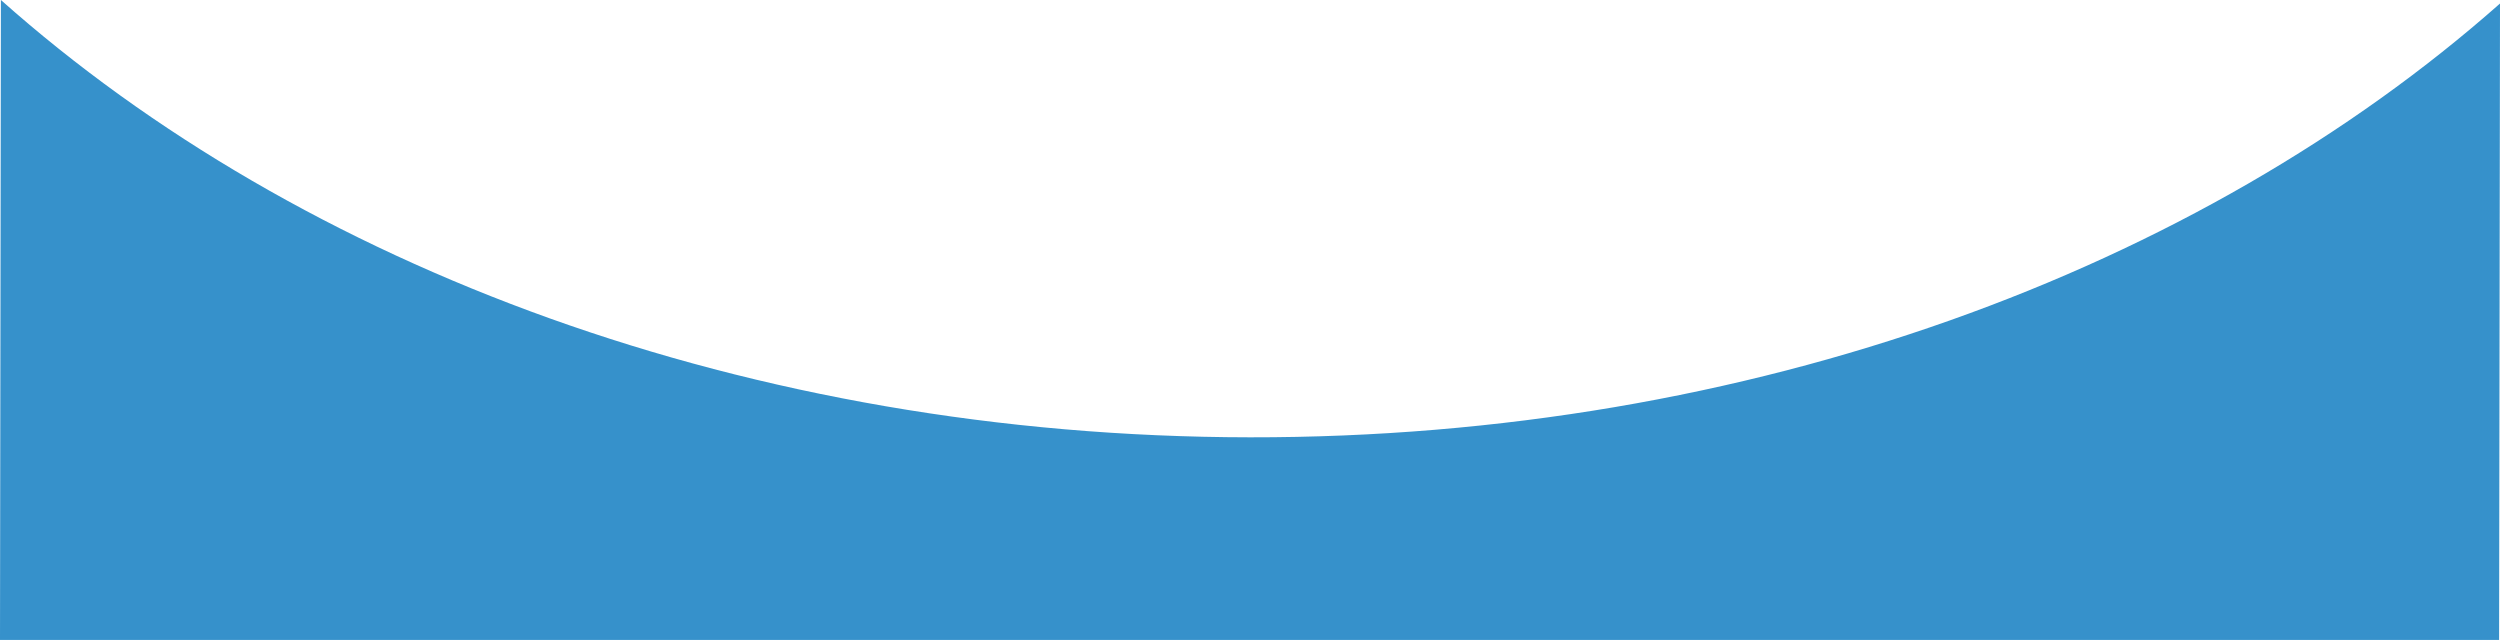
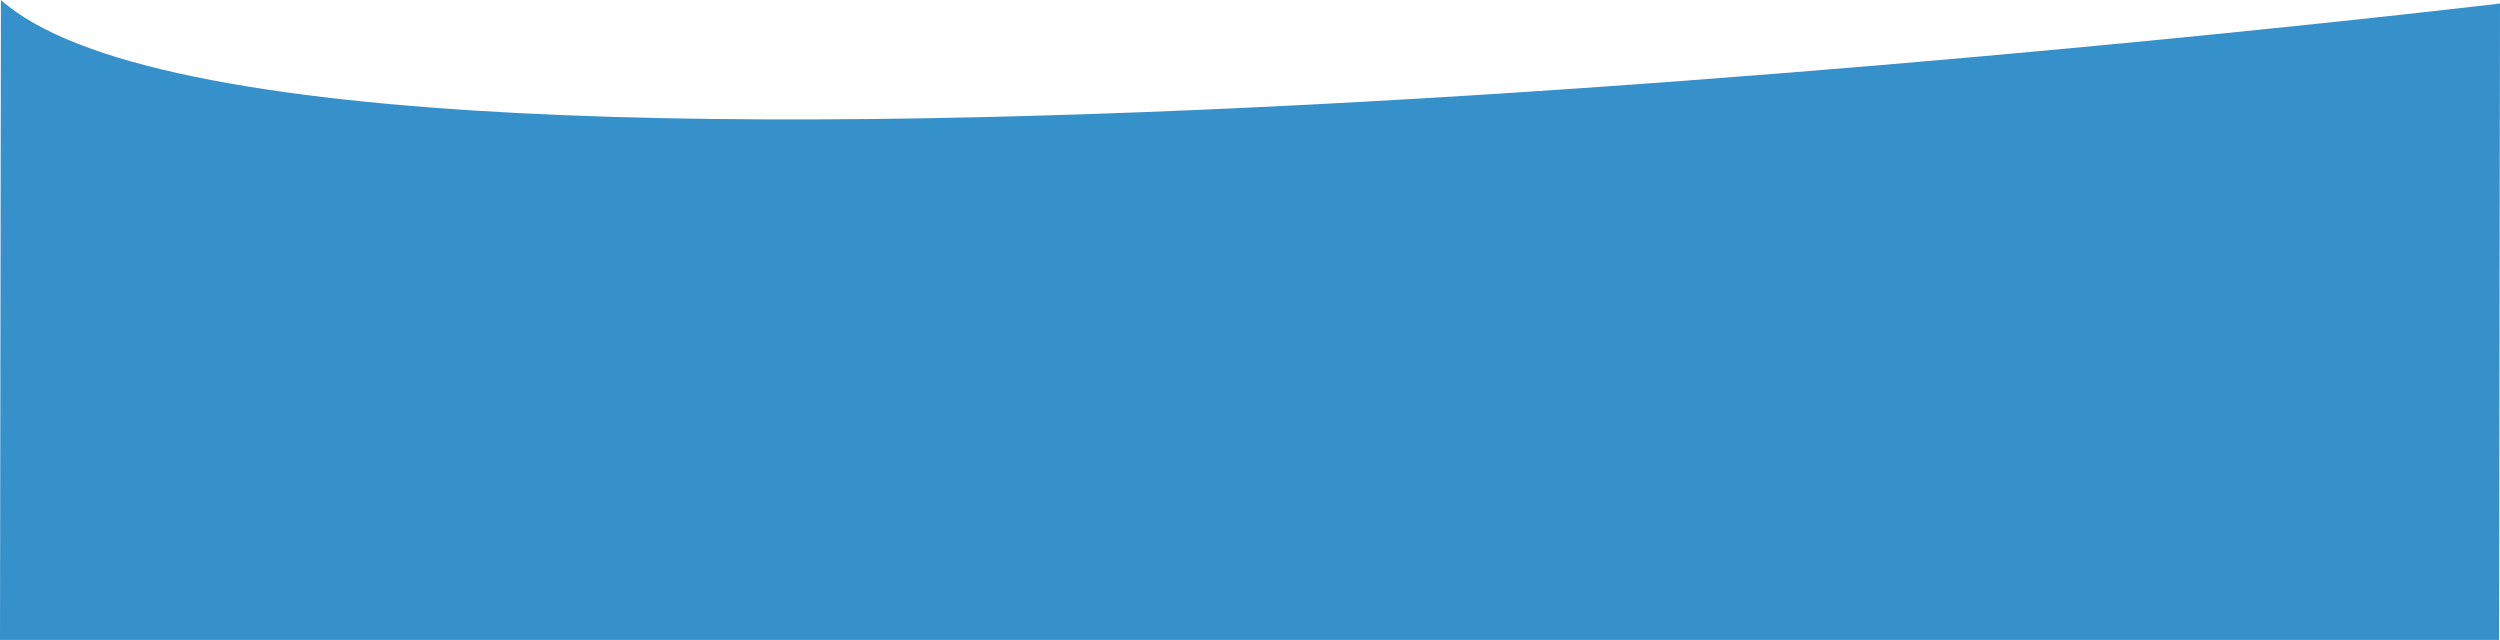
<svg xmlns="http://www.w3.org/2000/svg" viewBox="0 0 1000.42 256.08">
  <defs>
    <style>.cls-1{fill:#3691cb;}</style>
  </defs>
  <title>アセット 22</title>
  <g id="レイヤー_2" data-name="レイヤー 2">
    <g id="さいごに">
-       <path class="cls-1" d="M0,256.08H1000.06l.36-254.67C880.14,107.78,700.67,175.25,500.15,175S120.35,106.72.36,0Z" />
+       <path class="cls-1" d="M0,256.08H1000.06l.36-254.67S120.35,106.72.36,0Z" />
    </g>
  </g>
</svg>